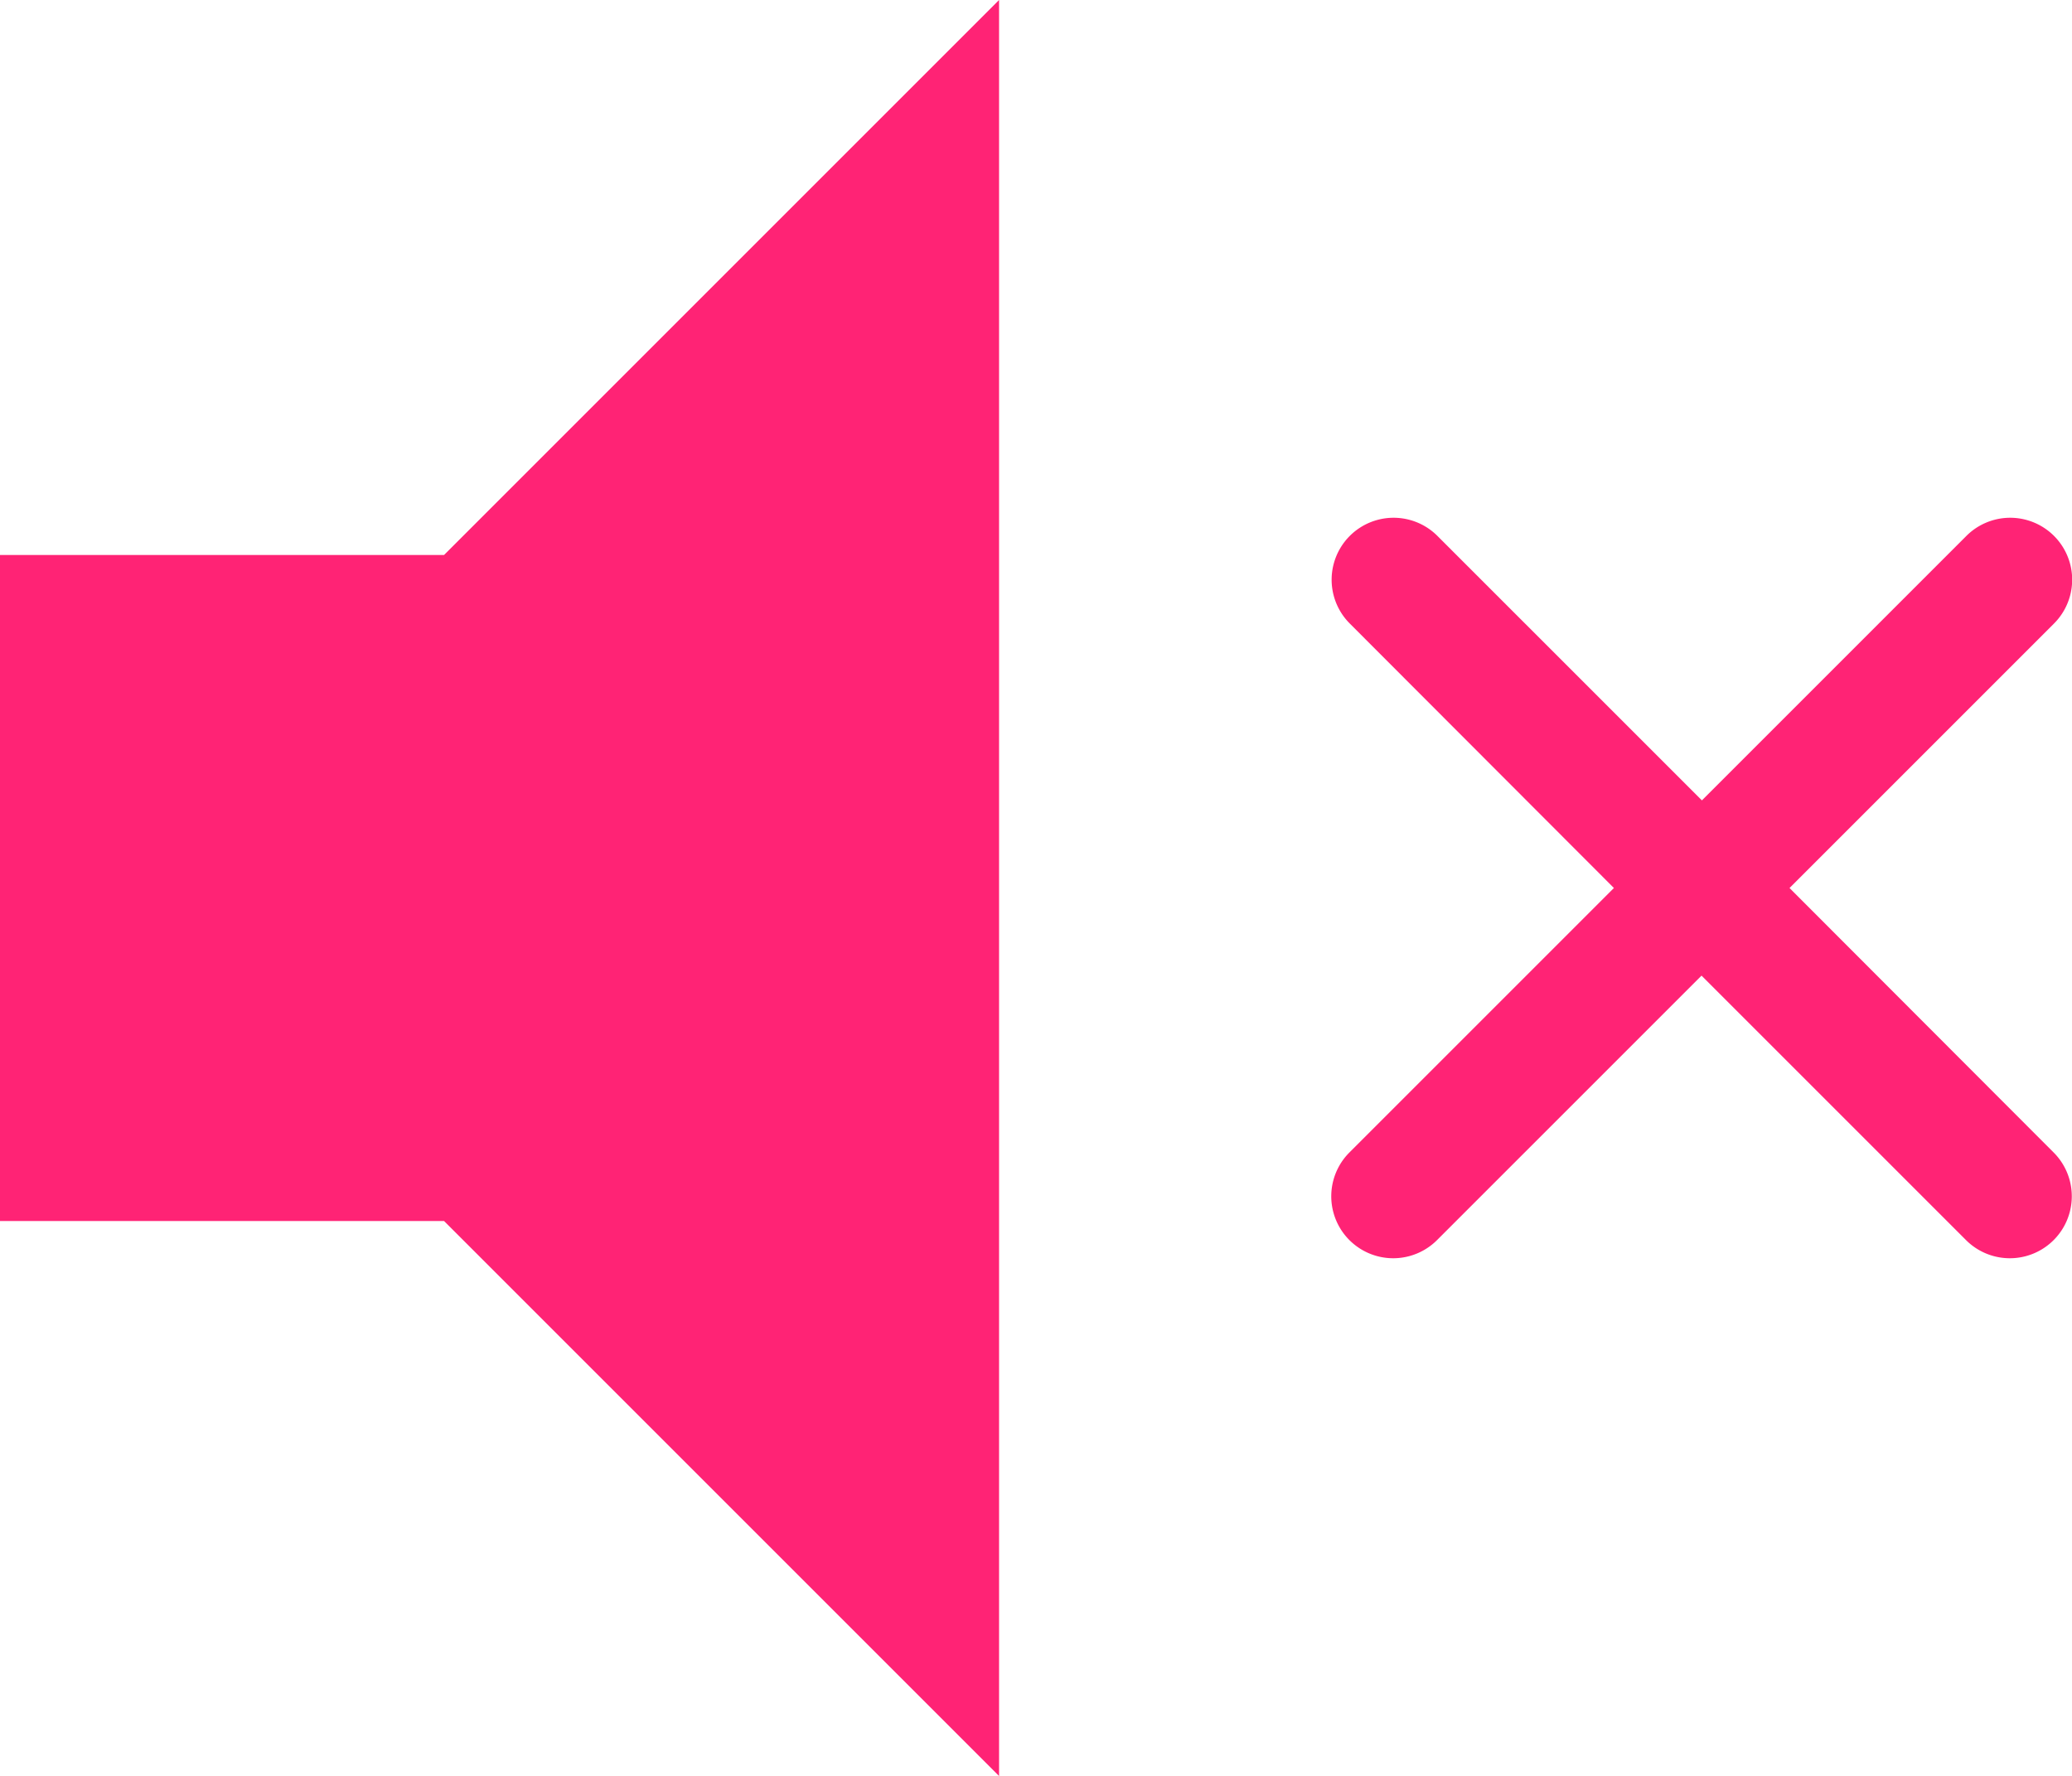
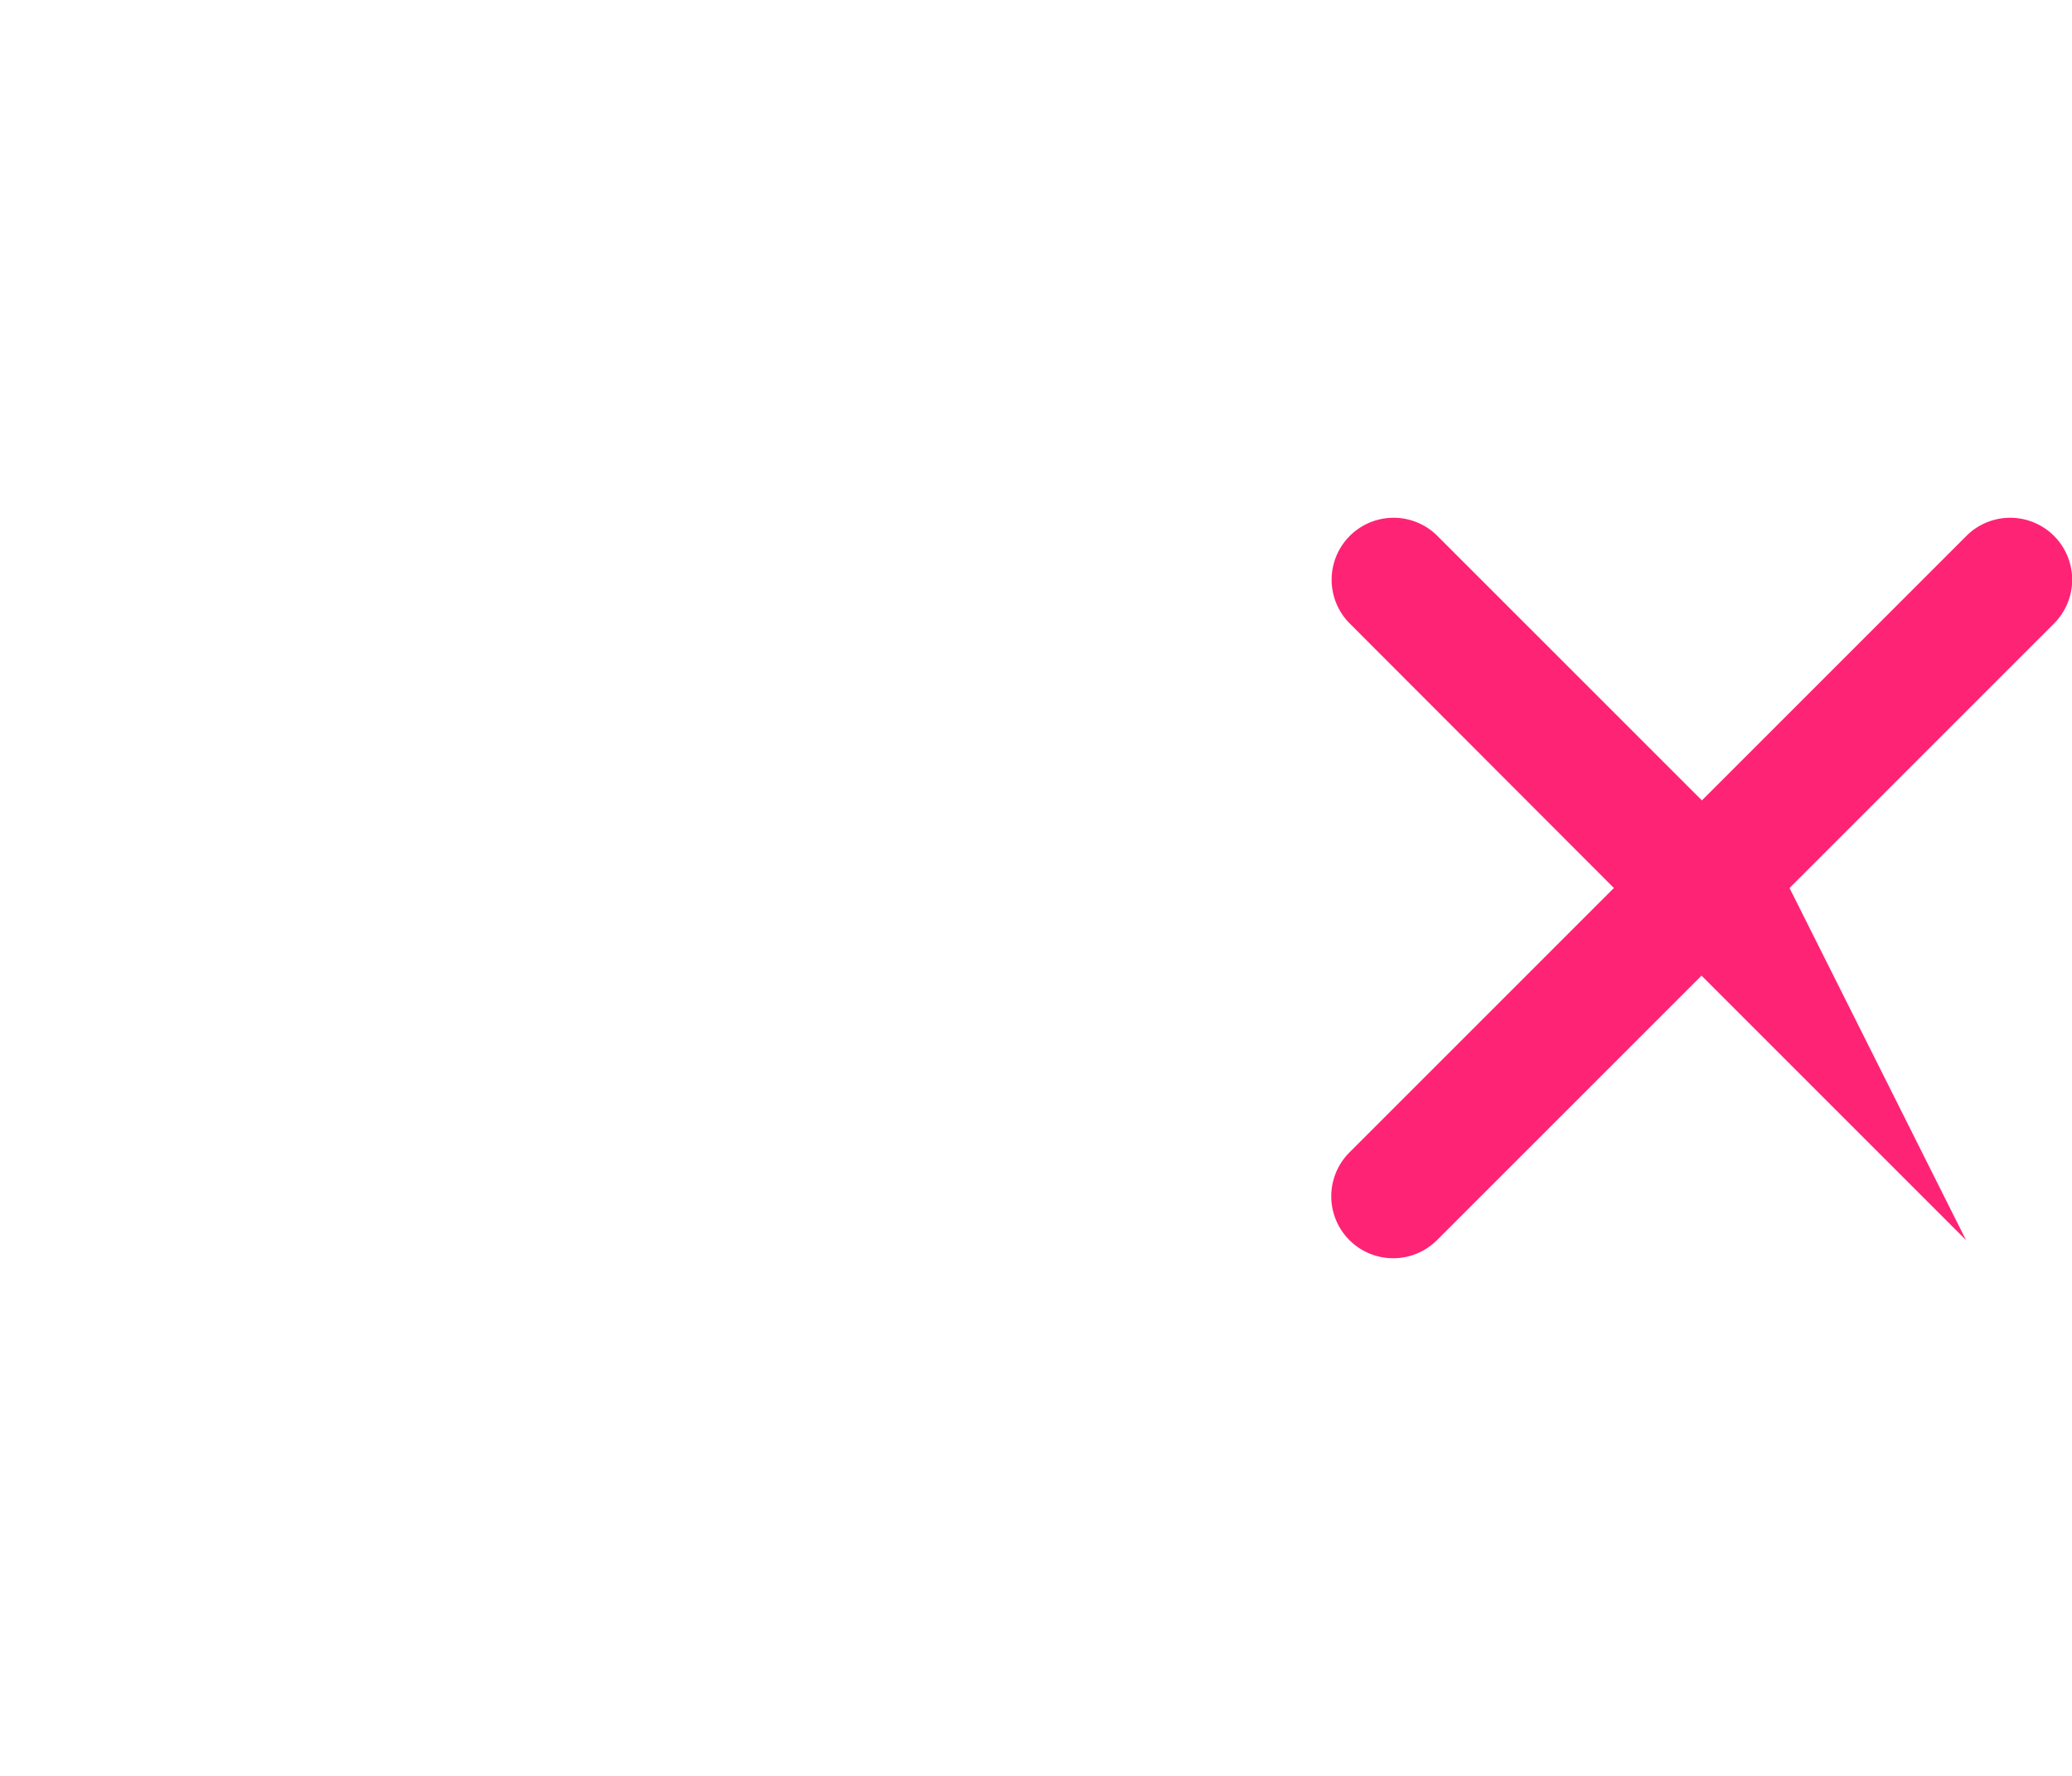
<svg xmlns="http://www.w3.org/2000/svg" width="27.998" height="24" viewBox="0 0 27.998 24">
  <g id="Group_3811" data-name="Group 3811" transform="translate(-319.364 -15634.841)">
-     <path id="Icon_ionic-ios-close" data-name="Icon ionic-ios-close" d="M17.473,16.29l3.574-3.574a.837.837,0,1,0-1.184-1.184l-3.574,3.574-3.574-3.574a.837.837,0,1,0-1.184,1.184L15.1,16.29l-3.574,3.574a.837.837,0,1,0,1.184,1.184l3.574-3.574,3.574,3.574a.837.837,0,0,0,1.184-1.184Z" transform="translate(326.072 15630.551)" fill="#ff2375" />
-     <path id="Icon_material-volume-mute" data-name="Icon material-volume-mute" d="M10.5,13.5v9h6L24,30V6l-7.5,7.5Z" transform="translate(308.864 15628.841)" fill="#ff2375" />
+     <path id="Icon_ionic-ios-close" data-name="Icon ionic-ios-close" d="M17.473,16.29l3.574-3.574a.837.837,0,1,0-1.184-1.184l-3.574,3.574-3.574-3.574a.837.837,0,1,0-1.184,1.184L15.1,16.29l-3.574,3.574a.837.837,0,1,0,1.184,1.184l3.574-3.574,3.574,3.574Z" transform="translate(326.072 15630.551)" fill="#ff2375" />
  </g>
</svg>